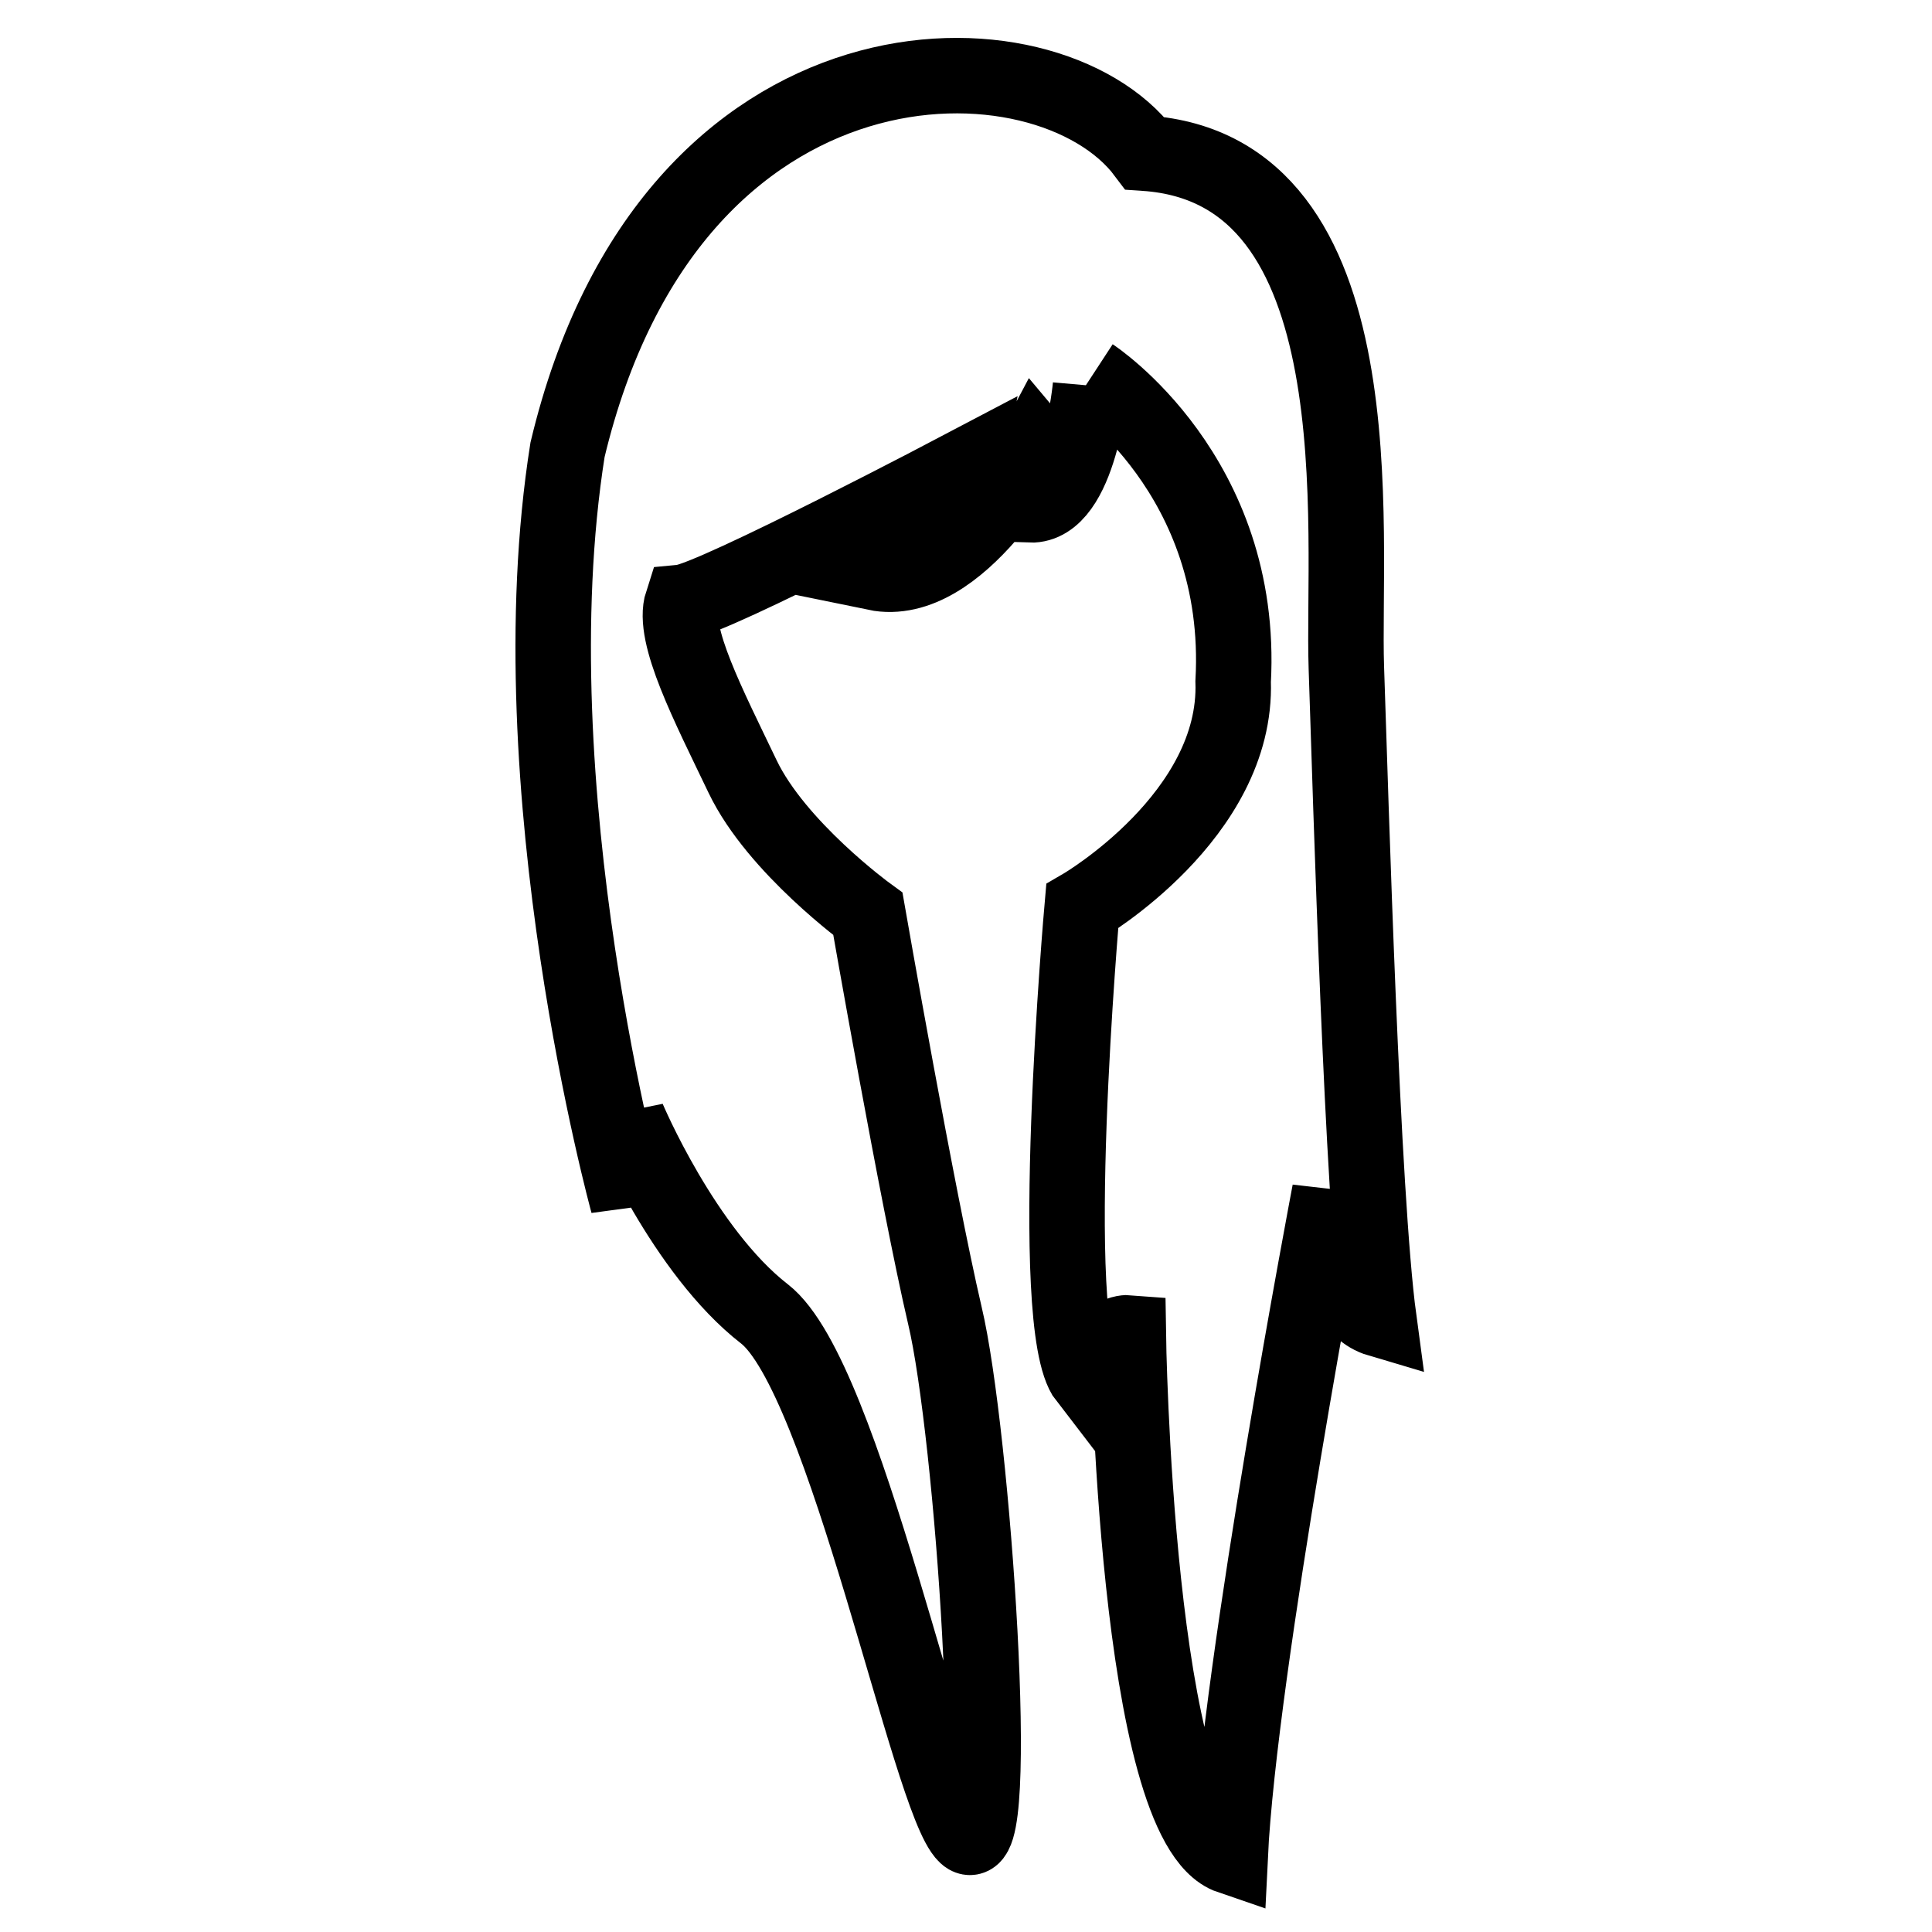
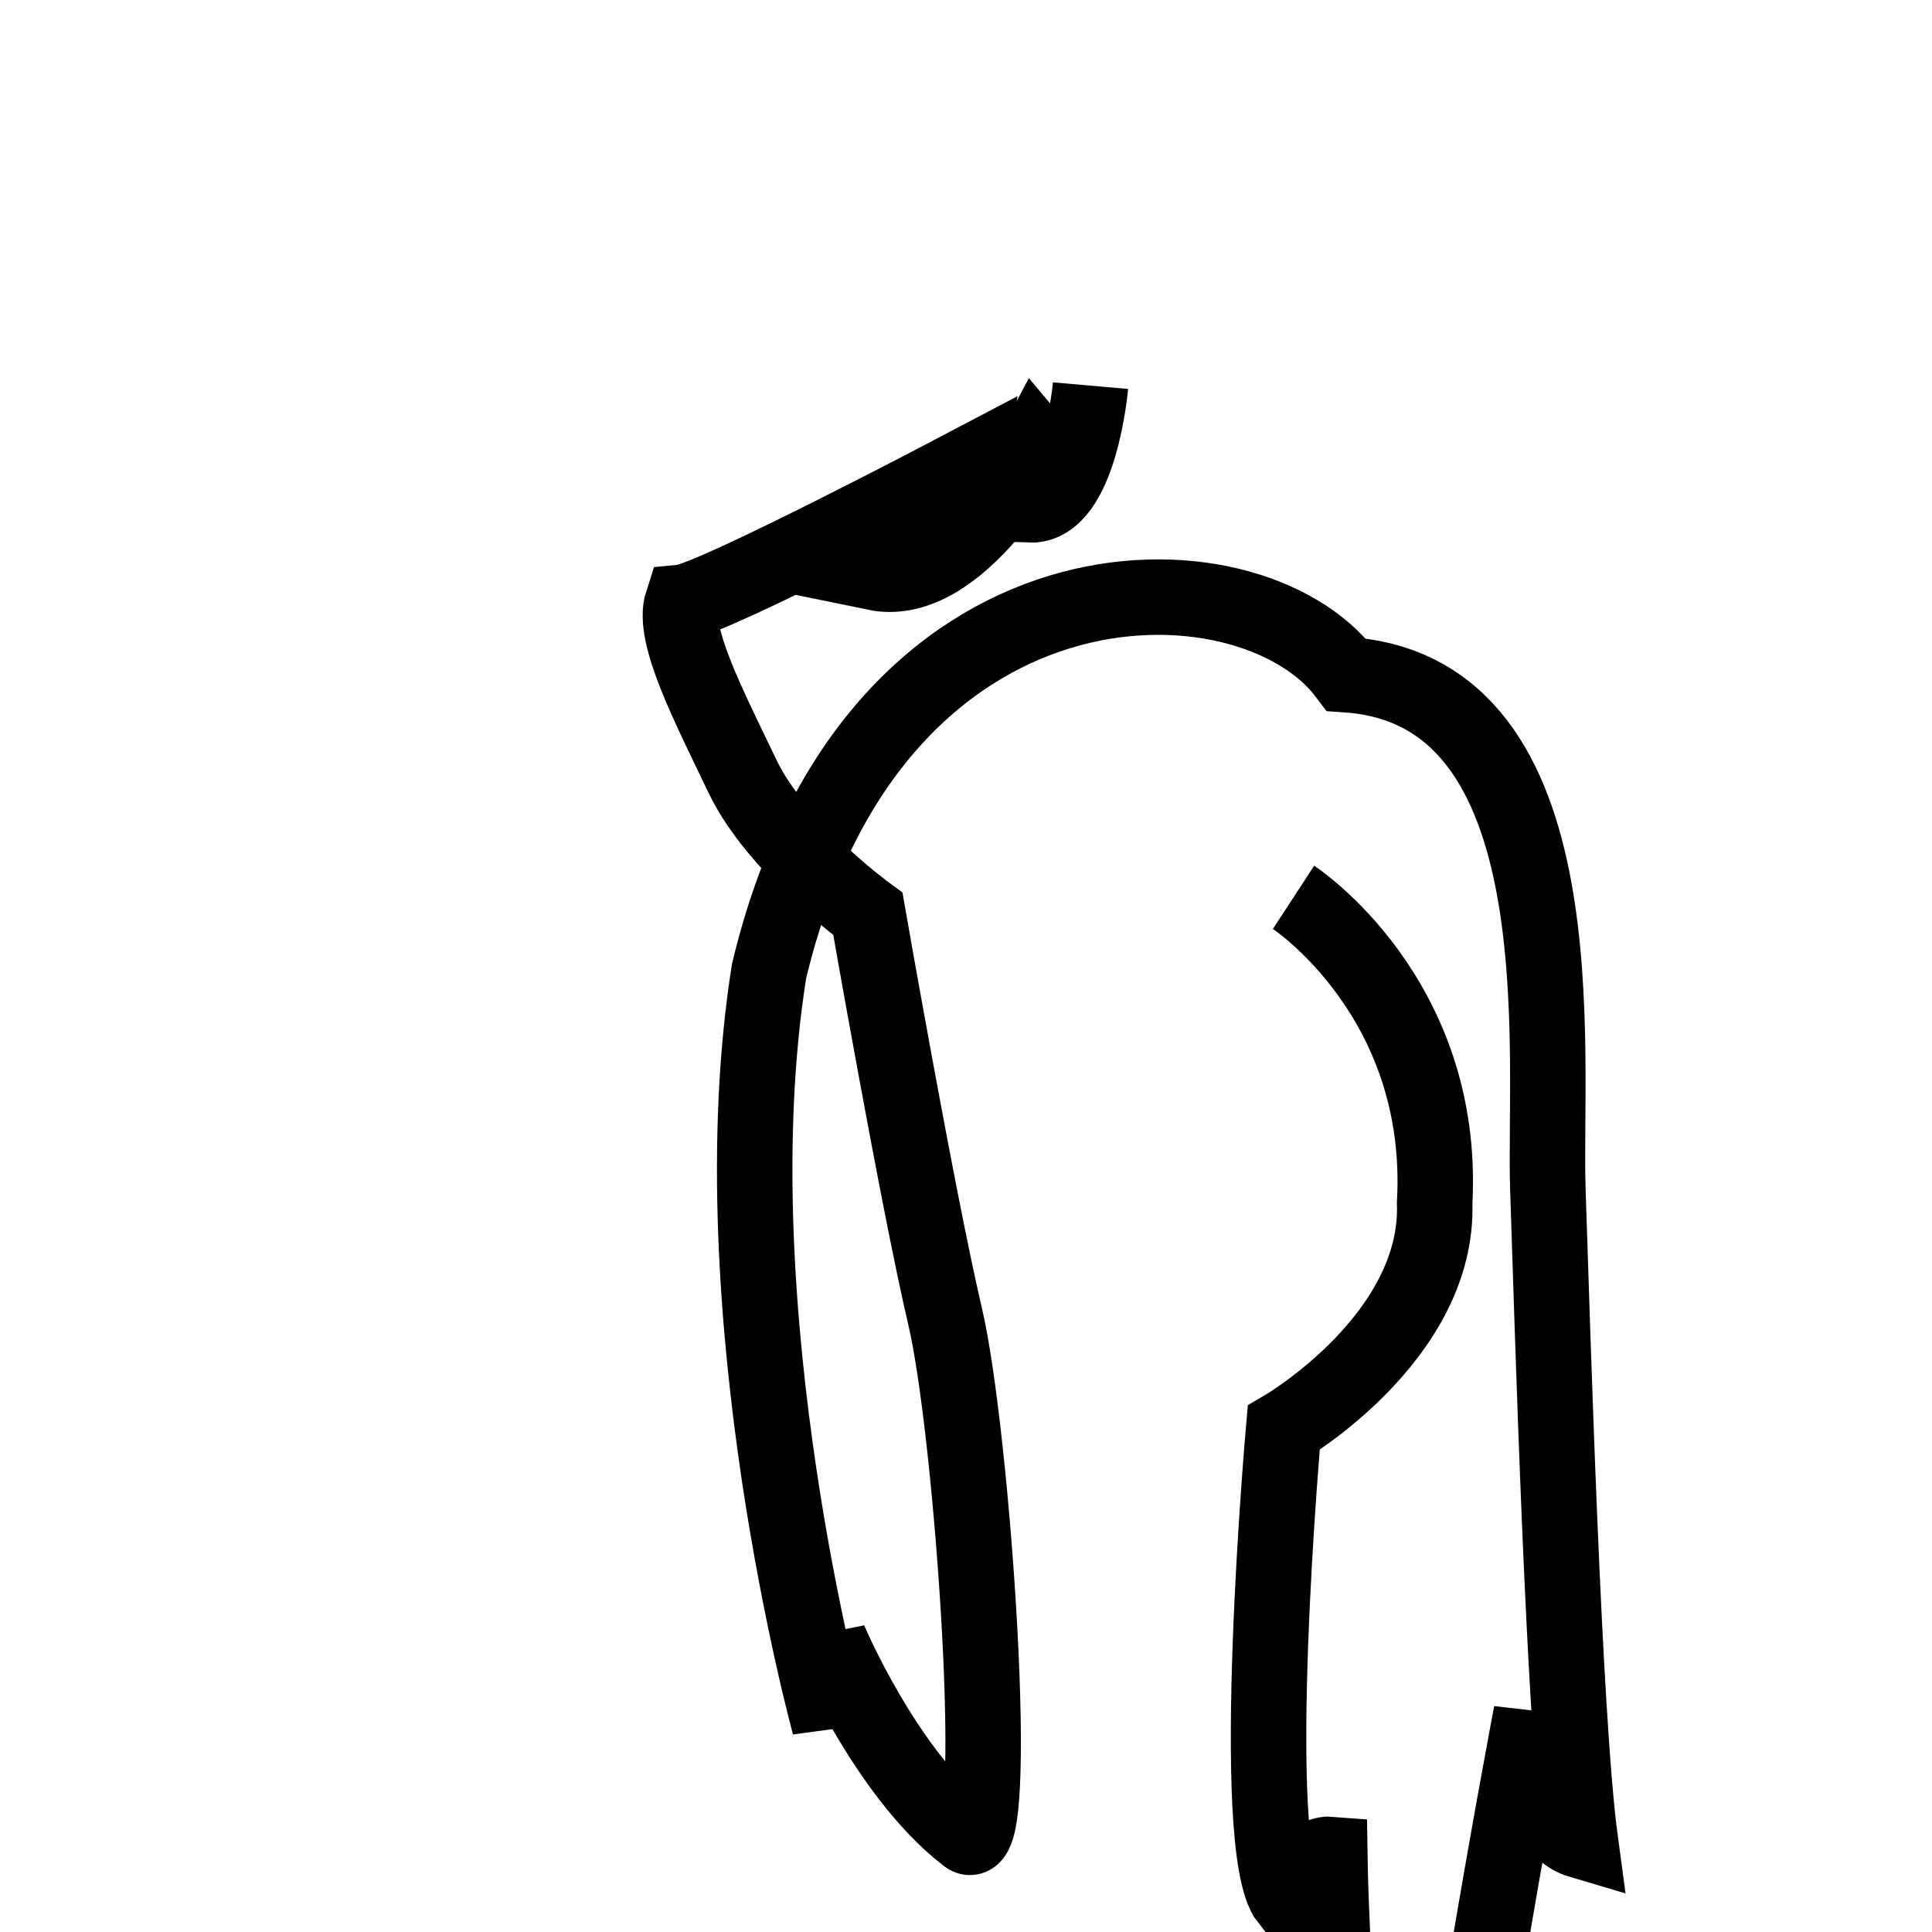
<svg xmlns="http://www.w3.org/2000/svg" version="1.1" x="0px" y="0px" viewBox="0 0 256 256" enable-background="new 0 0 256 256" xml:space="preserve">
  <g>
    <g>
      <g>
-         <path stroke-width="10" fill-opacity="0" stroke="#000000" d="M144.5,51.1c0,0-1.4,16-8,15.8c4.6-3.4,0.8-7.9,0.8-7.9S127.2,78.2,116,75.9c10-4.5,11.9-14.1,11.9-14.1s-33.4,17.6-37.5,18c-1.4,4.3,3.5,13.7,8,23.1c4.5,9.4,16.6,18.2,16.6,18.2s6.6,37.8,10.2,53.2c3.7,15.5,7.7,73.5,2.8,68.9c-4.9-4.6-16-60.8-26.7-69.1c-10.7-8.3-18.1-25.9-18.1-25.9v11.2c0,0-15.1-55-8-99.8c13.7-57.4,63.6-56.5,76.5-39.3c31.3,2.1,26.1,50.4,26.7,68.2c0.6,17.8,2.1,70,4.3,86.3c-7.1-2.1-6.5-16.9-6.5-16.9s-12,63-13.2,88.1c-12.6-4.3-13.5-69.4-13.5-69.4s-3.7-0.3-5.5,6.1c-5.5-7.1-0.6-62.6-0.6-62.6s20.6-12,20-29.8c1.5-27.3-18.7-40.5-18.7-40.5" />
+         <path stroke-width="10" fill-opacity="0" stroke="#000000" d="M144.5,51.1c0,0-1.4,16-8,15.8c4.6-3.4,0.8-7.9,0.8-7.9S127.2,78.2,116,75.9c10-4.5,11.9-14.1,11.9-14.1s-33.4,17.6-37.5,18c-1.4,4.3,3.5,13.7,8,23.1c4.5,9.4,16.6,18.2,16.6,18.2s6.6,37.8,10.2,53.2c3.7,15.5,7.7,73.5,2.8,68.9c-10.7-8.3-18.1-25.9-18.1-25.9v11.2c0,0-15.1-55-8-99.8c13.7-57.4,63.6-56.5,76.5-39.3c31.3,2.1,26.1,50.4,26.7,68.2c0.6,17.8,2.1,70,4.3,86.3c-7.1-2.1-6.5-16.9-6.5-16.9s-12,63-13.2,88.1c-12.6-4.3-13.5-69.4-13.5-69.4s-3.7-0.3-5.5,6.1c-5.5-7.1-0.6-62.6-0.6-62.6s20.6-12,20-29.8c1.5-27.3-18.7-40.5-18.7-40.5" />
      </g>
      <g />
      <g />
      <g />
      <g />
      <g />
      <g />
      <g />
      <g />
      <g />
      <g />
      <g />
      <g />
      <g />
      <g />
      <g />
    </g>
  </g>
</svg>